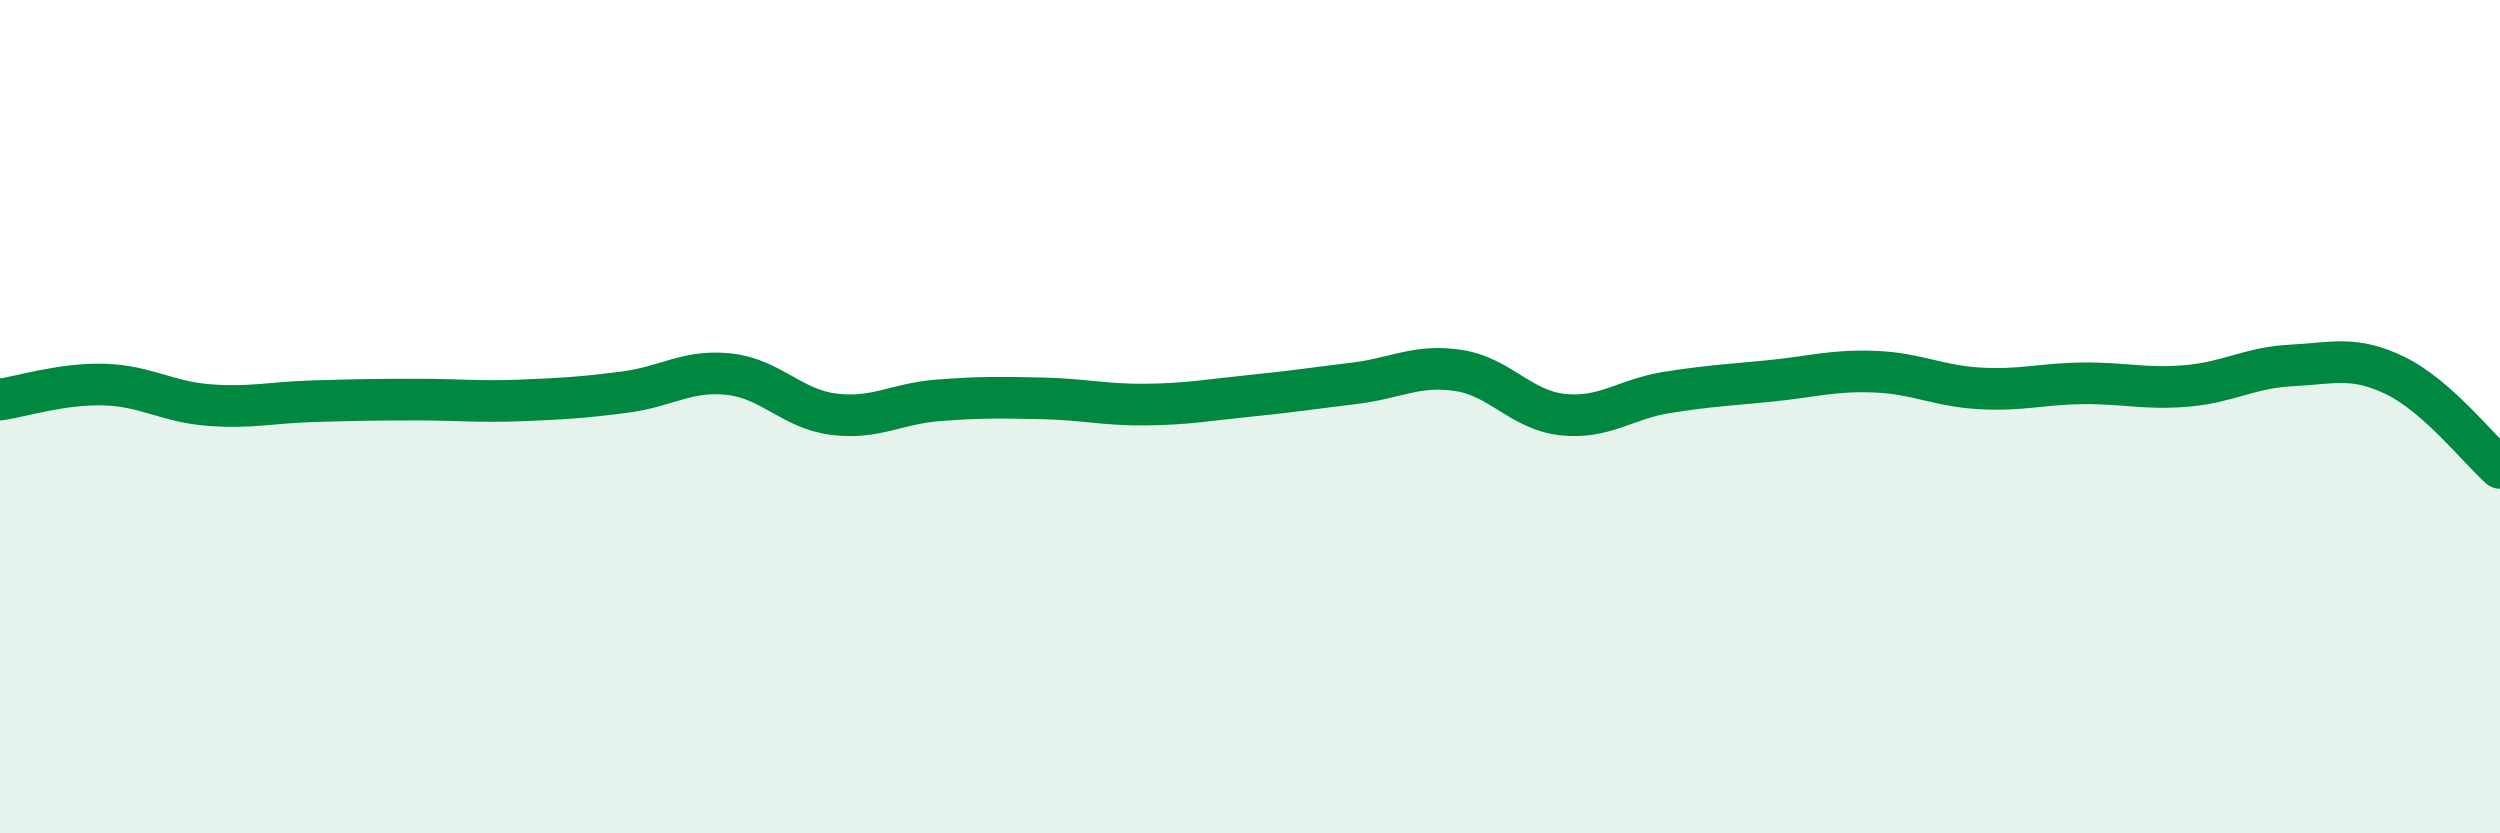
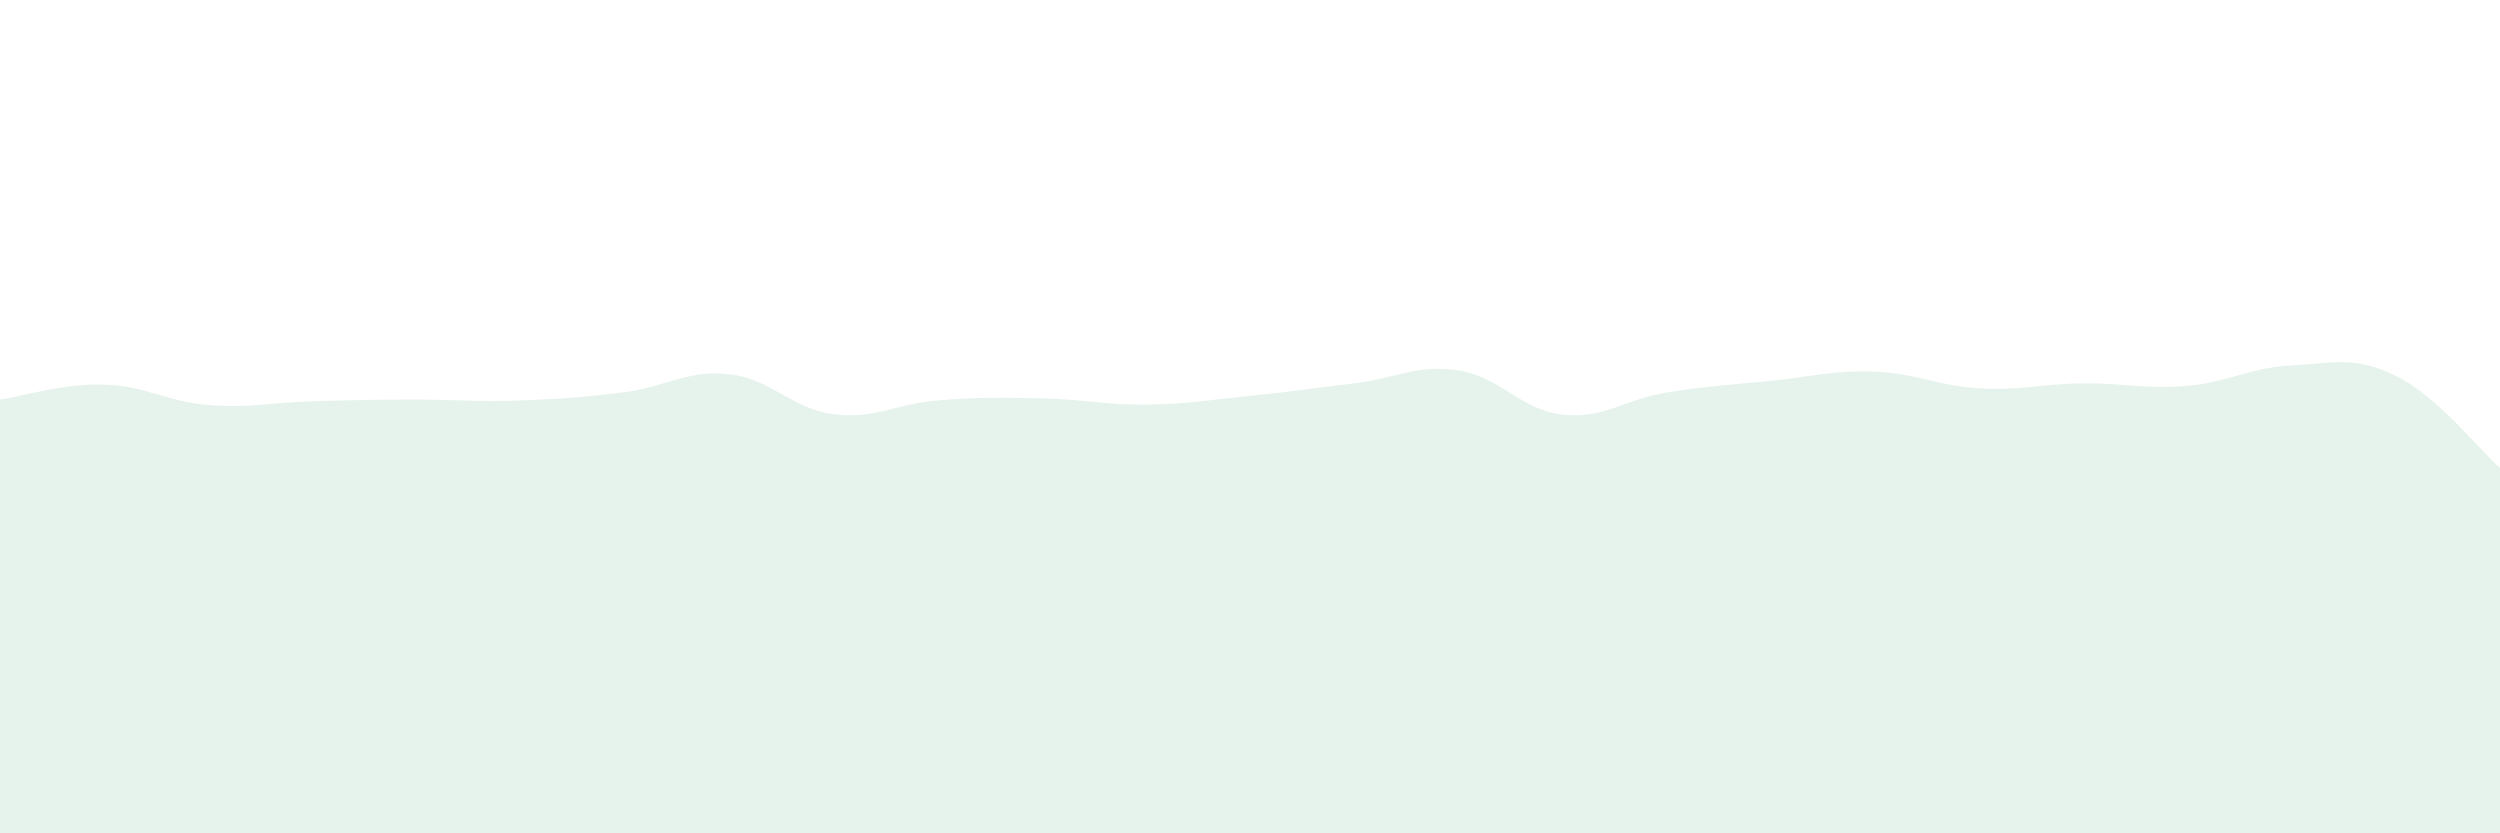
<svg xmlns="http://www.w3.org/2000/svg" width="60" height="20" viewBox="0 0 60 20">
  <path d="M 0,9.59 C 0.5,9.52 1.5,9.2 2.5,9.23 C 3.5,9.26 4,9.64 5,9.72 C 6,9.8 6.5,9.66 7.5,9.63 C 8.5,9.6 9,9.59 10,9.59 C 11,9.59 11.5,9.65 12.5,9.61 C 13.5,9.57 14,9.54 15,9.41 C 16,9.28 16.5,8.87 17.5,8.98 C 18.5,9.09 19,9.81 20,9.94 C 21,10.07 21.5,9.69 22.5,9.61 C 23.5,9.53 24,9.54 25,9.56 C 26,9.58 26.5,9.72 27.5,9.71 C 28.5,9.7 29,9.6 30,9.5 C 31,9.4 31.5,9.32 32.5,9.2 C 33.5,9.08 34,8.74 35,8.89 C 36,9.04 36.5,9.84 37.5,9.95 C 38.5,10.06 39,9.58 40,9.42 C 41,9.26 41.5,9.24 42.5,9.14 C 43.5,9.04 44,8.88 45,8.92 C 46,8.96 46.5,9.26 47.5,9.32 C 48.5,9.38 49,9.21 50,9.2 C 51,9.19 51.5,9.35 52.5,9.26 C 53.5,9.17 54,8.82 55,8.77 C 56,8.72 56.5,8.53 57.5,9.02 C 58.5,9.51 59.5,10.79 60,11.23L60 20L0 20Z" fill="#008740" opacity="0.1" stroke-linecap="round" stroke-linejoin="round" />
-   <path d="M 0,9.59 C 0.5,9.52 1.5,9.2 2.5,9.23 C 3.5,9.26 4,9.64 5,9.72 C 6,9.8 6.5,9.66 7.5,9.63 C 8.5,9.6 9,9.59 10,9.59 C 11,9.59 11.5,9.65 12.5,9.61 C 13.5,9.57 14,9.54 15,9.41 C 16,9.28 16.5,8.87 17.5,8.98 C 18.5,9.09 19,9.81 20,9.94 C 21,10.07 21.5,9.69 22.5,9.61 C 23.5,9.53 24,9.54 25,9.56 C 26,9.58 26.5,9.72 27.5,9.71 C 28.5,9.7 29,9.6 30,9.5 C 31,9.4 31.5,9.32 32.5,9.2 C 33.5,9.08 34,8.74 35,8.89 C 36,9.04 36.5,9.84 37.5,9.95 C 38.5,10.06 39,9.58 40,9.42 C 41,9.26 41.5,9.24 42.5,9.14 C 43.5,9.04 44,8.88 45,8.92 C 46,8.96 46.5,9.26 47.5,9.32 C 48.5,9.38 49,9.21 50,9.2 C 51,9.19 51.5,9.35 52.5,9.26 C 53.5,9.17 54,8.82 55,8.77 C 56,8.72 56.5,8.53 57.5,9.02 C 58.5,9.51 59.5,10.79 60,11.23" stroke="#008740" stroke-width="1" fill="none" stroke-linecap="round" stroke-linejoin="round" />
</svg>